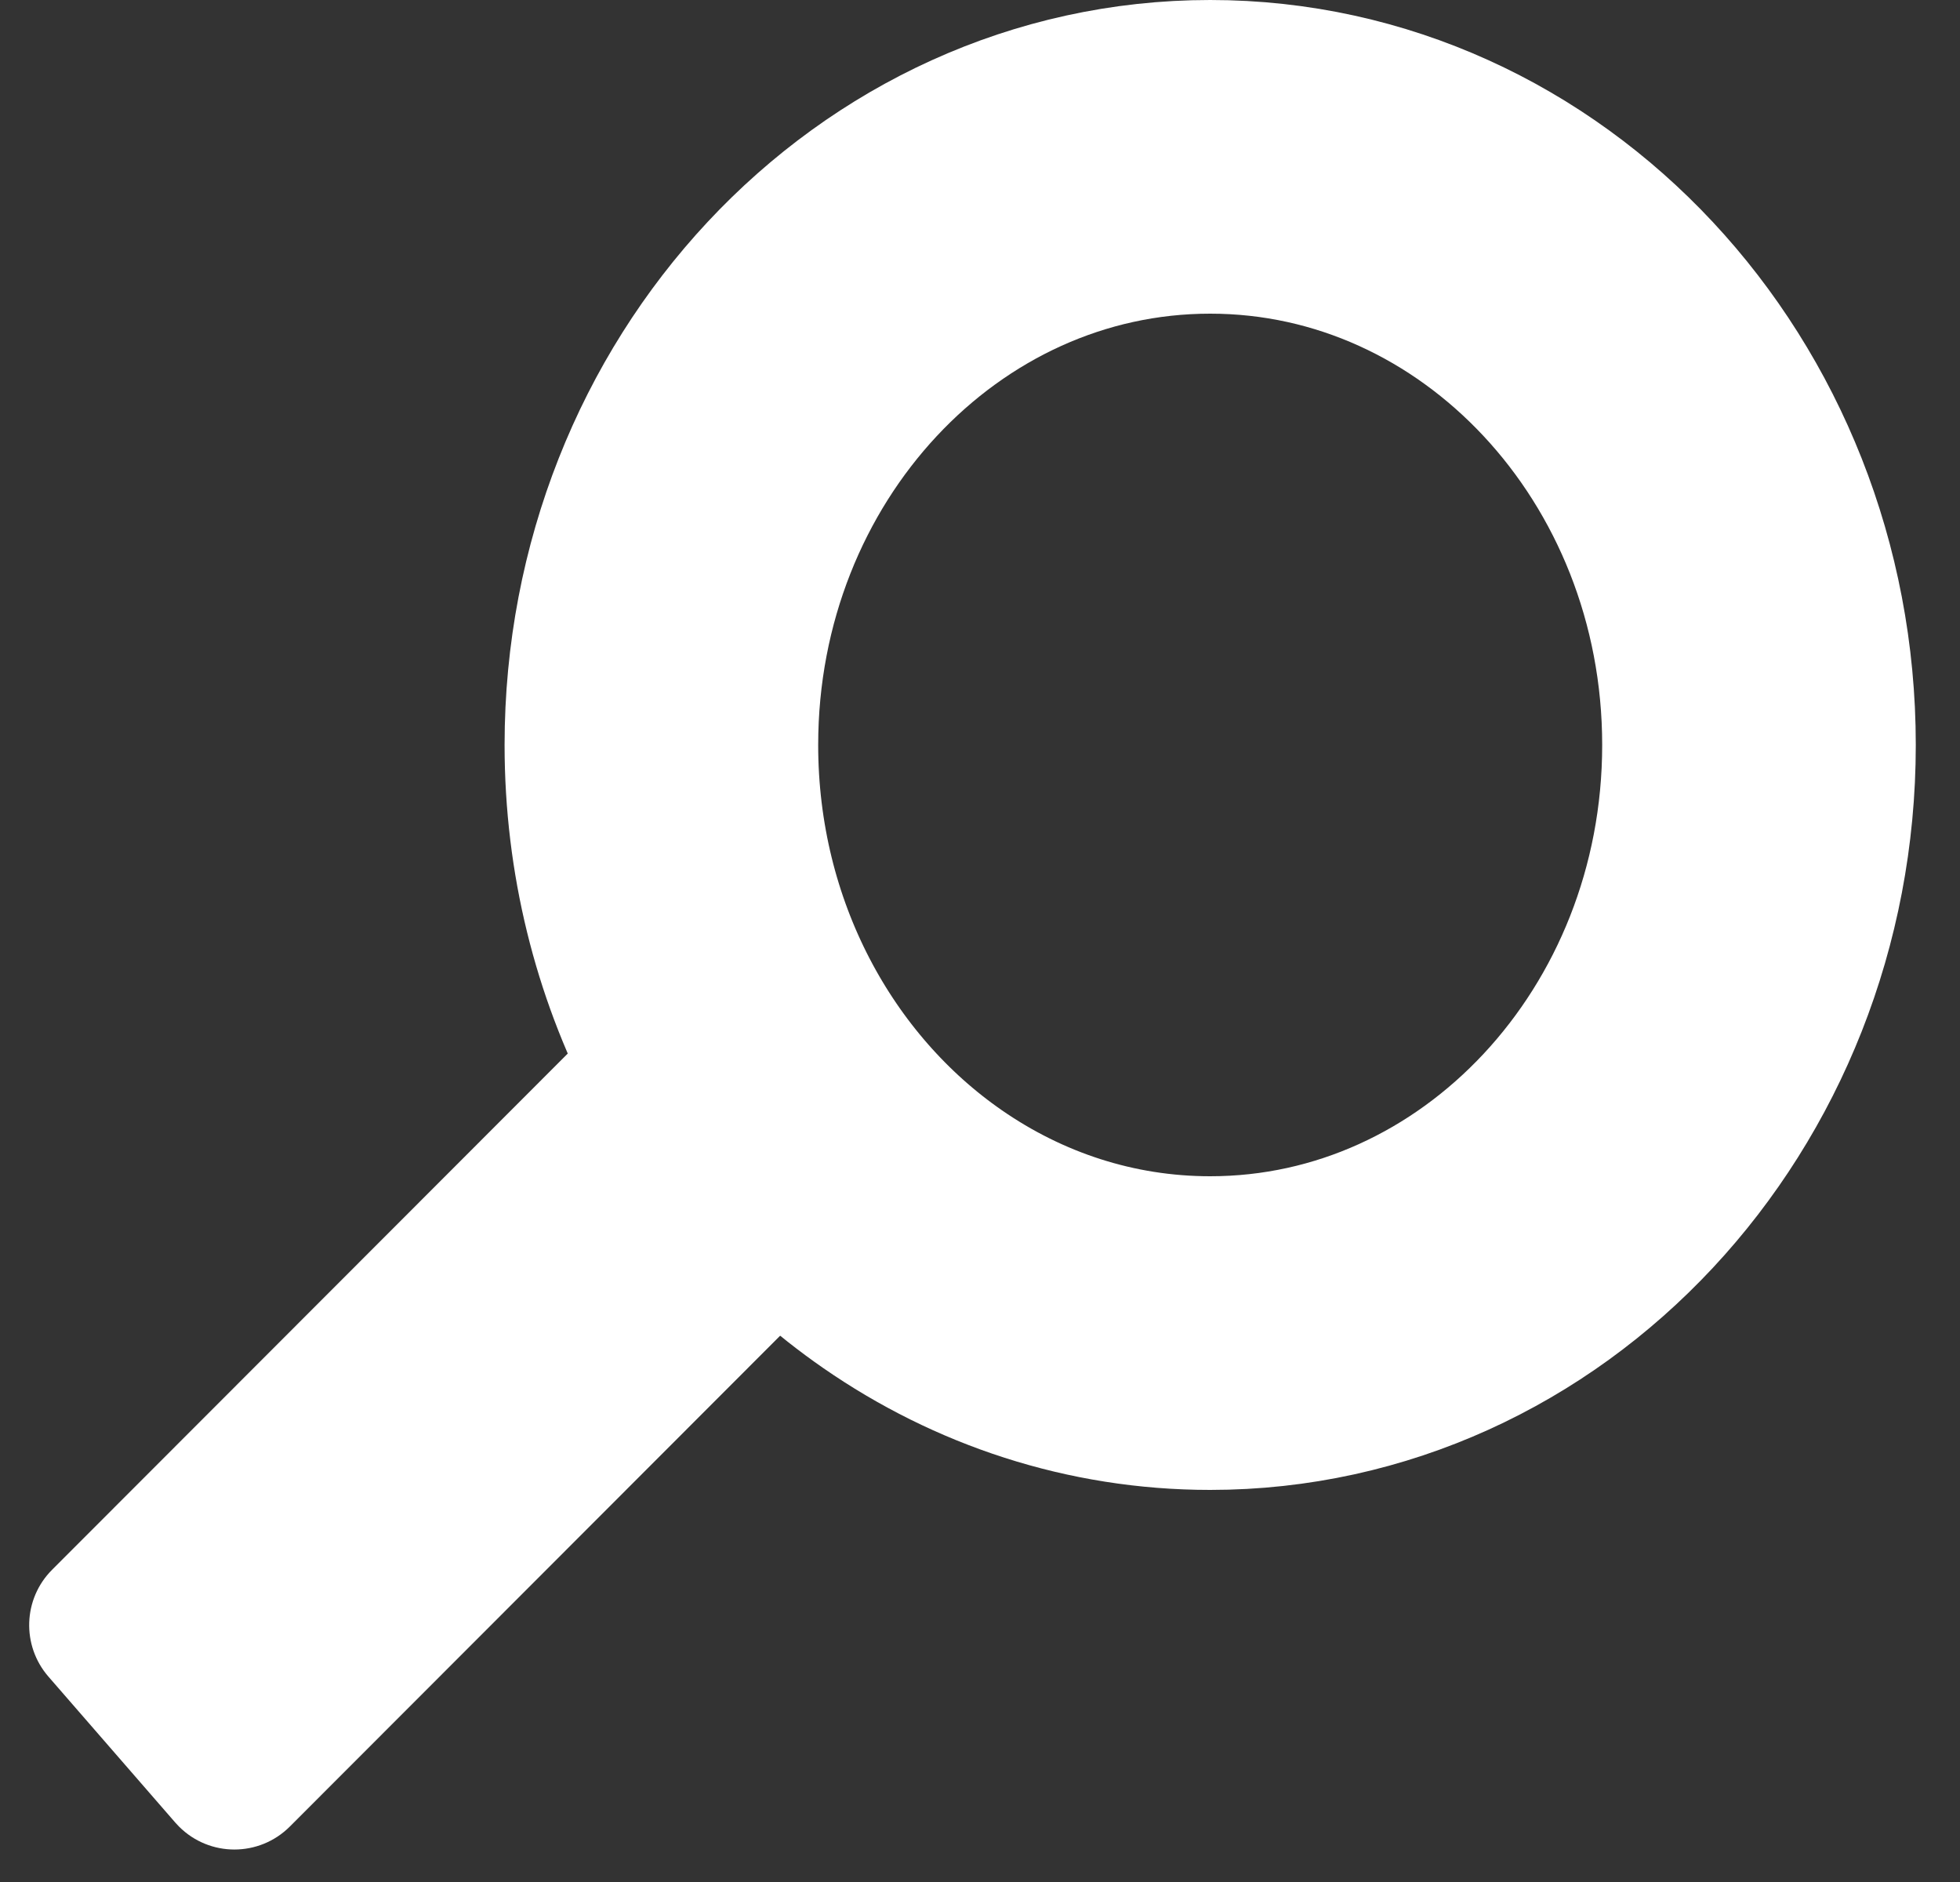
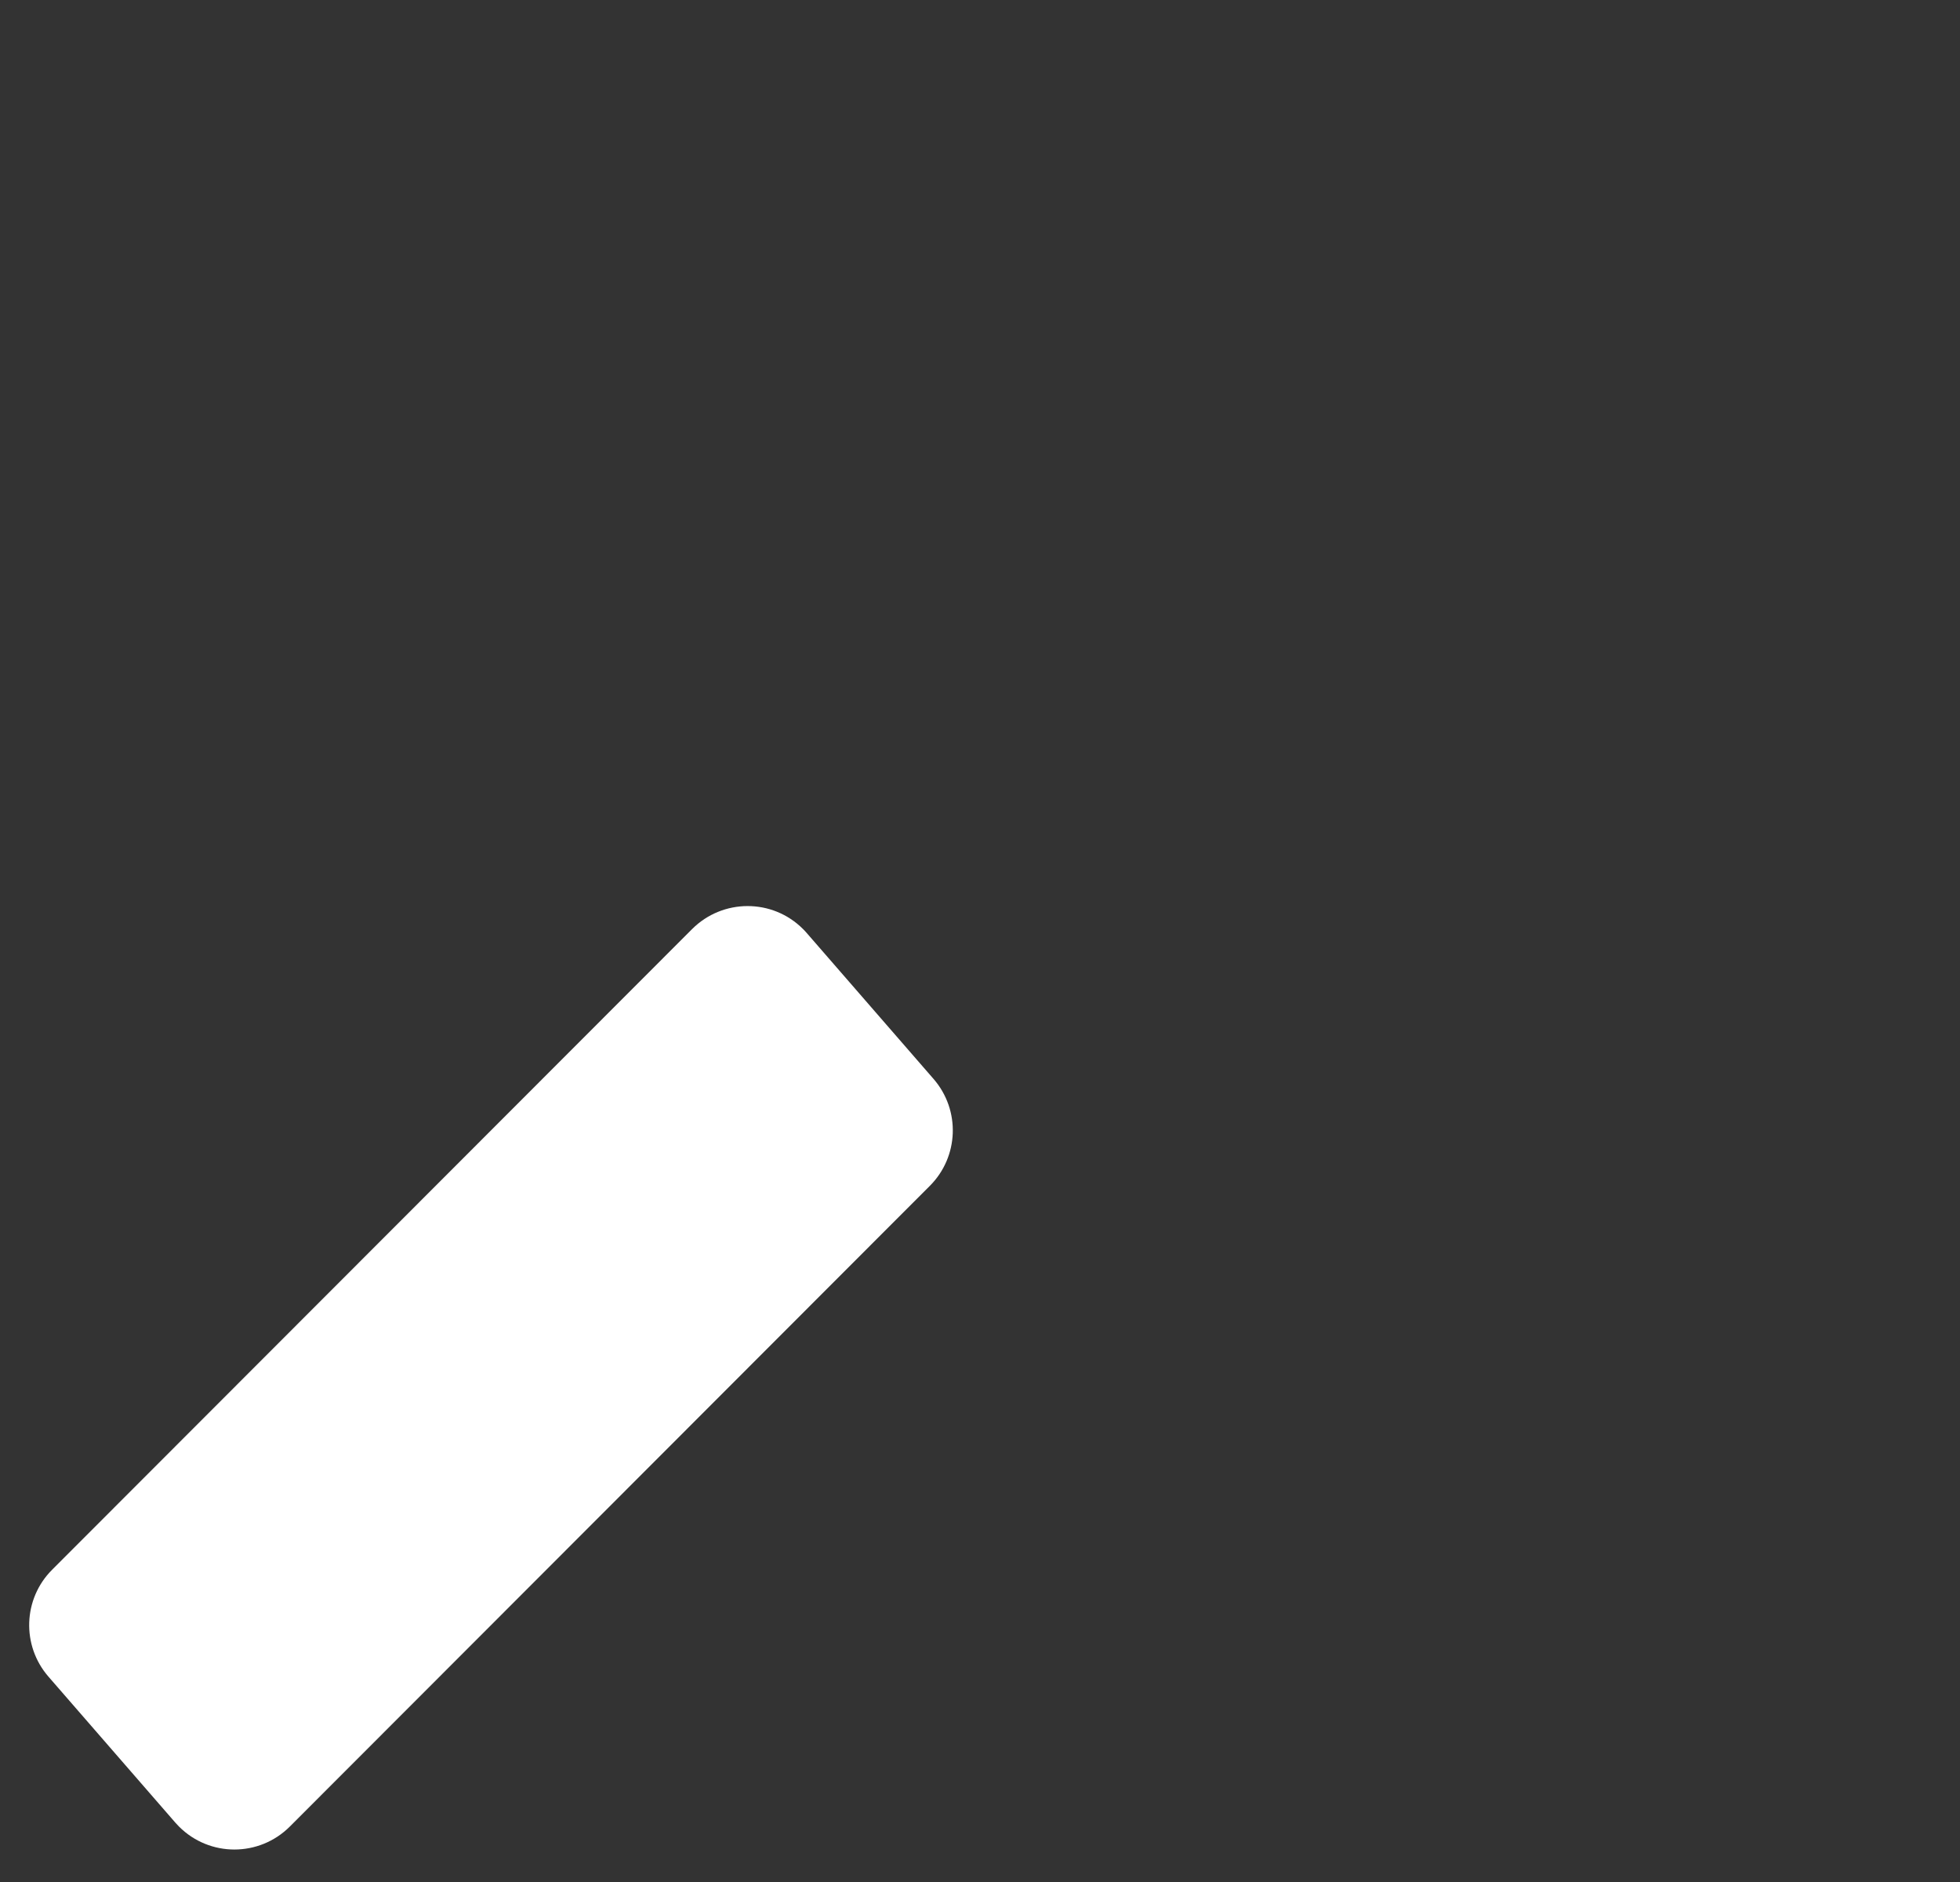
<svg xmlns="http://www.w3.org/2000/svg" width="25px" height="24px" viewBox="0 0 25 24" version="1.1">
  <rect x="0" y="0" width="25" height="24" fill="#333333" stroke="none" />
  <title>icon_search</title>
  <desc>Created with Sketch.</desc>
  <g id="Landing_page" stroke="none" stroke-width="1" fill="none" fill-rule="evenodd">
    <g id="Cateogries_Menu" transform="translate(-1385, -37)">
      <g id="TOP-Copy-4" transform="translate(-16, -12)">
        <g id="icon_search" transform="translate(1400.411, 51)">
-           <path d="M16.025,15 C19.891,15 23.025,11.642 23.025,7.5 C23.025,3.358 19.891,0 16.025,0 C12.159,0 9.025,3.358 9.025,7.5 C9.025,10.143 10.301,12.468 12.23,13.803 C13.323,14.56 14.626,15 16.025,15 Z" id="Oval" stroke="#FFFFFF" stroke-width="4" />
          <path d="M1.088,13.543 L12.63,13.135 C13.182,13.116 13.646,13.547 13.665,14.099 C13.666,14.123 13.666,14.146 13.665,14.17 L13.579,16.634 C13.56,17.159 13.139,17.58 12.614,17.598 L1.072,18.006 C0.52,18.025 0.057,17.594 0.038,17.042 C0.037,17.018 0.037,16.995 0.038,16.971 L0.124,14.507 C0.143,13.982 0.564,13.561 1.088,13.543 Z" id="Rectangle" fill="#FFFFFF" fill-rule="nonzero" transform="translate(6.851, 15.57) rotate(-43) translate(-6.851, -15.57) " />
        </g>
      </g>
    </g>
  </g>
</svg>